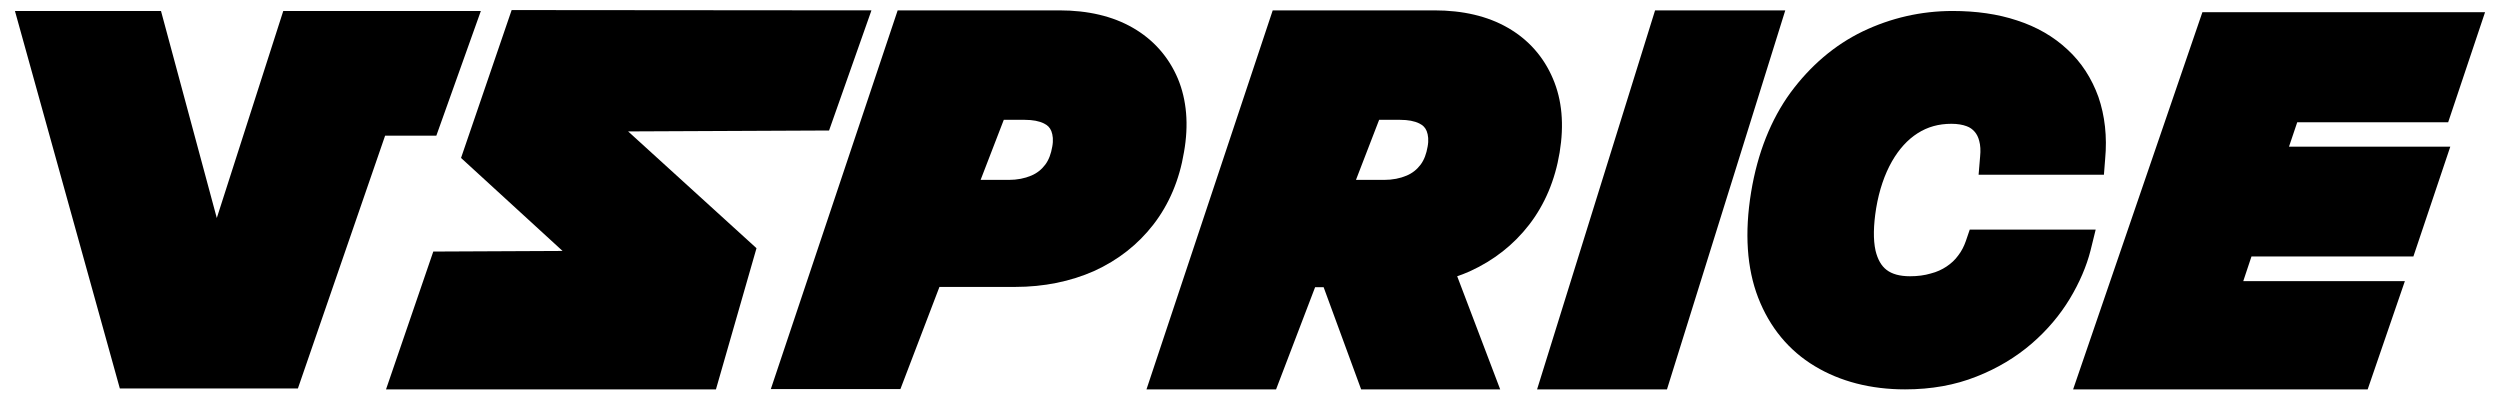
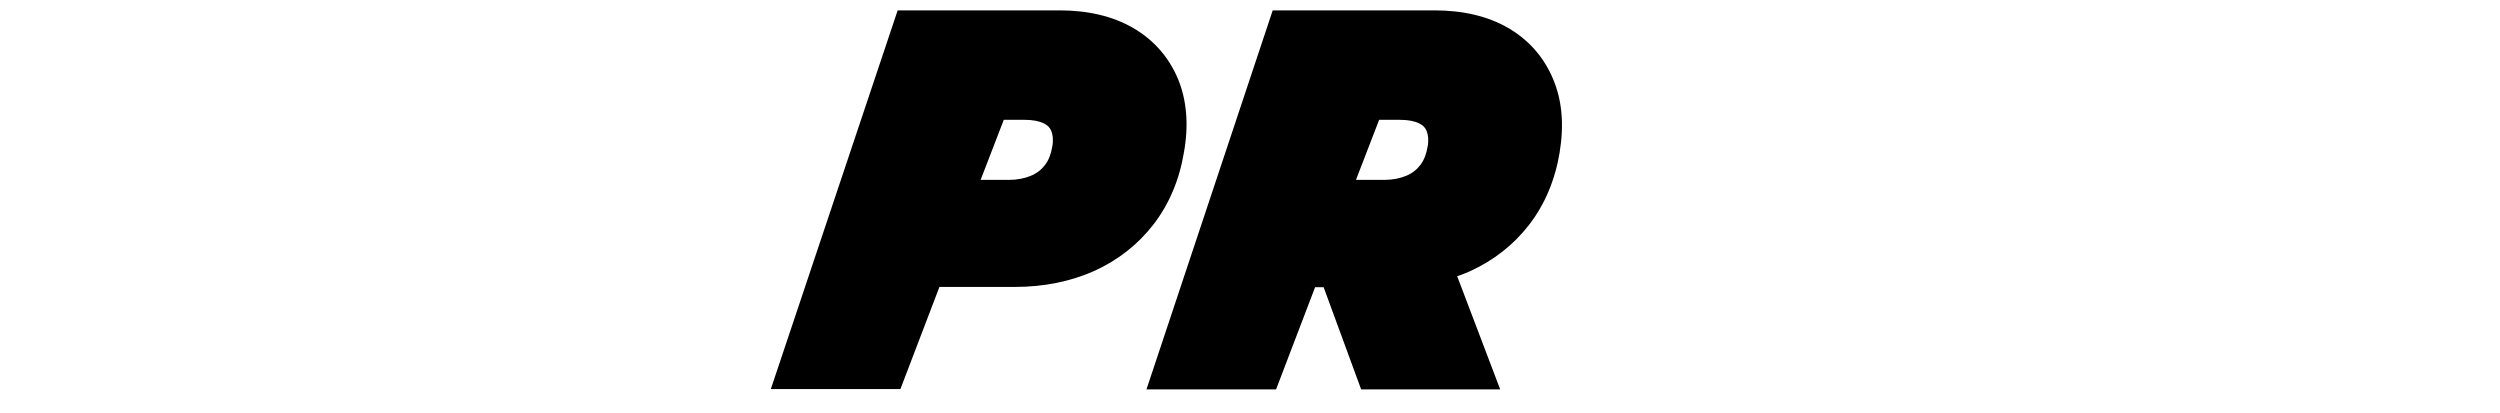
<svg xmlns="http://www.w3.org/2000/svg" version="1.1" id="Layer_1" x="0px" y="0px" viewBox="0 0 819.9 135.3" style="enable-background:new 0 0 819.9 135.3;" xml:space="preserve">
  <style type="text/css">
	.st0{fill-rule:evenodd;clip-rule:evenodd;}
</style>
  <g>
-     <path class="st0" d="M143.1,44.5h-16.8l-28.6,82.9H39.3L4.9,3.6h47.9l18.3,67.9L92.9,3.6h64.8" />
-     <path class="st0" d="M271.9,42.8L206,43.1l42.1,38.3l-13.3,46.3H126.6l15.5-45.2l42.4-0.2l-33.3-30.5l16.6-48.5l118,0.1L271.9,42.8   z" />
-     <polygon points="753.4,40.1 802.9,40.1 815,4 722.3,4 679.9,127.7 776.5,127.7 788.7,92.2 735.7,92.2 738.4,84.1 791.5,84.1    803.6,48.1 750.7,48.1  " />
-     <path d="M688.2,31.8c-2.2-6.1-5.6-11.4-10.2-15.6c-4.5-4.2-10-7.4-16.5-9.5c-6.3-2.1-13.4-3.1-21.1-3.1c-10.4,0-20.3,2.3-29.5,6.7   c-9.3,4.5-17.2,11.3-23.7,20.1c-6.4,8.8-10.8,19.8-12.9,32.6c-2.2,13.4-1.4,25,2.3,34.6c3.8,9.8,10.1,17.4,18.6,22.5   c8.3,5,18.3,7.6,29.6,7.6c8.6,0,16.4-1.4,23.4-4.2c6.9-2.7,13-6.4,18.1-10.8c5.1-4.4,9.3-9.4,12.5-14.7c3.2-5.3,5.5-10.7,6.8-15.8   l1.7-6.9H646l-1.3,3.8c-0.6,1.7-1.4,3.3-2.5,4.7c-1,1.4-2.3,2.6-3.8,3.6c-1.5,1-3.2,1.8-5.2,2.3c-2,0.6-4.3,0.9-6.8,0.9   c-3.3,0-5.9-0.7-7.7-2.1c-1.7-1.3-2.9-3.4-3.6-6.3c-0.8-3.6-0.7-8.3,0.2-13.9c1-6,2.8-11.2,5.2-15.4c2.3-4,5.1-7.1,8.4-9.2   c3.3-2.1,6.9-3.1,11.1-3.1c2,0,3.7,0.3,5,0.8c1.1,0.4,1.9,1,2.6,1.8c0.7,0.8,1.2,1.8,1.5,3c0.4,1.4,0.5,3.2,0.3,5.1l-0.5,6h41.1   l0.4-5.1C691.1,44.8,690.3,37.9,688.2,31.8z" />
-     <polygon points="542.8,3.4 504.1,127.7 546.7,127.7 585.5,3.4  " />
    <path d="M386.3,25.8c-3-7.1-8-12.8-14.8-16.7c-6.6-3.8-14.7-5.7-24.1-5.7h-53l-41.6,124.2h42.5l12.8-33.5h24.8   c9.5,0,18.2-1.8,25.9-5.2c7.9-3.6,14.4-8.7,19.5-15.3c5.1-6.6,8.5-14.6,10-23.7C389.9,40.9,389.2,32.8,386.3,25.8z M329.2,39.3h6.9   c2.6,0,4.7,0.4,6.3,1.2c1.2,0.6,1.9,1.3,2.4,2.5c0.5,1.3,0.7,3,0.3,5.1c-0.4,2.3-1.1,4.3-2.3,5.9c-1.2,1.6-2.7,2.8-4.6,3.6   c-2.1,0.9-4.6,1.4-7.4,1.4h-9.2L329.2,39.3z" />
    <path d="M509.3,25.8c-3-7.1-8-12.8-14.8-16.7c-6.6-3.8-14.7-5.7-24.1-5.7h-53L376,127.7h42.5l12.8-33.5h2.8l12.3,33.5H492   l-14.1-37.1c1.4-0.5,2.8-1,4.1-1.6c7.9-3.6,14.4-8.7,19.5-15.3c5.1-6.6,8.5-14.6,10-23.7C513,40.9,512.3,32.8,509.3,25.8z    M452.3,39.3h6.9c2.6,0,4.7,0.4,6.3,1.2c1.2,0.6,1.9,1.3,2.4,2.5c0.5,1.3,0.7,3,0.3,5.1c-0.4,2.3-1.1,4.3-2.3,5.9   c-1.2,1.6-2.7,2.8-4.6,3.6c-2.1,0.9-4.6,1.4-7.4,1.4h-9.2L452.3,39.3z" />
  </g>
</svg>